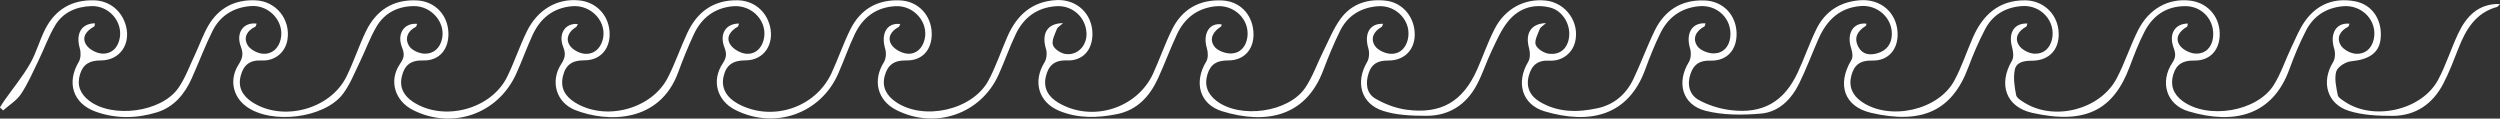
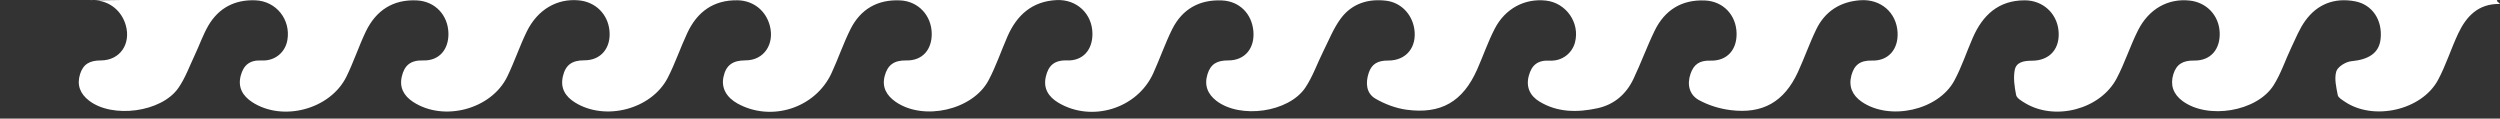
<svg xmlns="http://www.w3.org/2000/svg" viewBox="0 0 623.78 29.59">
  <rect x="0" y="0" width="623.78" height="29.59" fill="#333333" stroke="none" />
  <defs>
    <style>.d{fill:#fff;}</style>
  </defs>
  <g id="a" />
  <g id="b">
    <g id="c">
-       <path class="d" d="M623.78,.97c-.25,.26-.46,.69-.76,.77-5.32,1.47-7.75,5.59-9.6,10.3-1.17,2.97-2.3,5.97-3.77,8.8-2.64,5.09-6.92,8.06-12.71,8.07-3.64,0-7.44-.17-10.87-1.25-5.49-1.72-6.96-7.27-3.94-12.15,.54-.86,.6-2.35,.28-3.36-1.15-3.71,.43-6.55,3.8-6.24-.11,.28-.14,.68-.32,.77-2.03,1.01-2.98,2.75-1.83,4.63,.67,1.1,2.46,2.04,3.8,2.11,2.28,.13,3.93-1.31,4.43-3.67,.97-4.56-2.94-8.68-7.79-8.19-4.07,.4-7.24,2.42-9.1,6.03-1.6,3.09-2.95,6.33-4.14,9.61-4.22,11.69-13.84,13.97-25.23,10.57-5.51-1.65-7.18-7.35-4-12.11,.92-1.37,.83-2.31,.31-3.76-1.26-3.45,.31-5.98,3.54-6.03-.06,.28-.03,.7-.19,.79-1.86,1.09-3.1,2.74-1.83,4.64,.77,1.14,2.69,2.06,4.11,2.08,2.25,.04,3.85-1.45,4.19-3.9,.59-4.26-2.56-7.96-6.9-7.95-4.64,0-8.05,2.29-10.14,6.3-1.47,2.82-2.61,5.82-3.73,8.8-3.98,10.59-10.76,14.58-24.35,11.52-6.61-1.49-8.47-7.21-5.02-13.03,.51-.86,.29-2.34,0-3.42-.95-3.53,.53-5.95,3.83-5.84-.09,.28-.1,.68-.28,.78-1.93,1.06-3.03,2.74-1.83,4.65,.69,1.1,2.46,2.02,3.8,2.1,2.27,.14,3.95-1.24,4.47-3.63,.96-4.45-2.75-8.57-7.46-8.25-4.08,.28-7.33,2.14-9.23,5.77-1.62,3.08-3,6.31-4.22,9.57-4.09,10.95-11.72,14.19-24.21,11.31-6.82-1.57-8.58-7.18-4.94-13.19,.43-.7,.25-1.98-.04-2.87-1.23-3.7,.43-6.54,3.77-6.21-.03,.19,0,.48-.12,.55-2.01,1.25-3.11,2.88-1.89,5.23,1,1.92,2.79,2.16,4.66,1.65,2.39-.66,3.68-2.31,3.71-4.82,.05-4.04-3.54-7.31-7.71-7-5.29,.39-8.52,3.53-10.56,8.13-1.66,3.74-3.07,7.59-4.88,11.25-1.95,3.93-5.07,7.08-9.51,7.46-4.57,.4-9.42,.42-13.82-.7-5.84-1.48-7.31-7.06-4.16-12.18,.53-.87,.6-2.34,.3-3.35-1.13-3.74,.43-6.51,3.84-6.29-.09,.28-.11,.69-.28,.79-2.12,1.12-3.06,3-1.74,4.91,.76,1.09,2.8,1.86,4.22,1.8,2.26-.09,3.74-1.69,3.99-4.12,.46-4.49-3.22-8.1-7.84-7.65-4.46,.43-7.68,2.79-9.61,6.73-1.45,2.95-2.67,6.02-3.8,9.11-4.21,11.44-13.67,13.76-25.07,10.39-5.71-1.69-7.19-7.24-4.11-12.36,.52-.87,.52-2.33,.23-3.37-1.03-3.63,.37-6.16,4.22-6.29-.73,.67-1.38,1-1.57,1.5-.49,1.29-1.39,2.89-.99,3.93,.41,1.05,2.12,2.11,3.36,2.23,2.55,.25,4.41-1.1,4.9-3.8,.61-3.35-1.48-6.94-4.68-7.74-4.16-1.04-7.86,.2-10.49,3.45-1.72,2.12-2.85,4.77-4.05,7.27-1.34,2.78-2.27,5.77-3.71,8.49-2.63,4.98-6.89,7.8-12.56,7.8-3.64,0-7.46-.13-10.87-1.23-5.53-1.78-6.95-7.17-3.98-12.19,.53-.89,.62-2.35,.32-3.36-1.11-3.68,.31-6.31,3.65-6.17-.12,.28-.16,.67-.36,.78-1.97,1.11-2.86,2.88-1.65,4.72,.71,1.08,2.51,1.9,3.87,1.98,2.15,.13,3.73-1.24,4.3-3.45,1.14-4.48-2.7-8.82-7.54-8.41-4.17,.35-7.46,2.35-9.33,6.13-1.59,3.21-2.95,6.54-4.22,9.9-4.34,11.45-14.14,13.56-25.21,10.17-5.69-1.75-7.1-7.3-3.97-12.4,.52-.85,.47-2.32,.16-3.35-1.07-3.57,.59-6.4,3.68-5.93-.05,.18-.03,.46-.14,.53-1.94,1.22-3.06,3.05-1.68,4.97,.78,1.08,2.8,1.82,4.23,1.76,2.28-.09,3.72-1.74,4.03-4.13,.55-4.36-3.27-8.09-7.87-7.65-4.59,.45-7.81,2.93-9.72,7.02-1.69,3.61-3.06,7.37-4.73,10.99-2.05,4.46-5.19,7.89-10.21,8.9-4.85,.98-9.74,1.12-14.43-.82-5.19-2.14-6.64-7.35-3.66-12.11,.54-.87,.66-2.33,.36-3.33-1.16-3.79,.26-6.41,4.25-6.44-.71,.66-1.35,.99-1.54,1.49-.49,1.29-1.32,2.81-.99,3.94,.29,.99,1.9,2.06,3.06,2.25,3.01,.48,5.39-1.97,5.33-5.04-.08-4-3.45-7.13-7.51-6.87-4.72,.3-8.1,2.74-10.11,6.91-1.6,3.32-2.8,6.83-4.32,10.19-4.44,9.82-15.79,13.72-25.51,8.81-4.72-2.39-5.96-7.37-3.14-11.87,.55-.87,.67-2.34,.37-3.35-1.15-3.84,.37-6.62,3.73-6.24-.13,.27-.19,.65-.39,.75-1.88,.97-2.89,2.65-1.8,4.39,.73,1.17,2.56,2.14,3.98,2.26,2.15,.18,3.72-1.28,4.28-3.47,1.11-4.32-2.65-8.65-7.3-8.38-4.74,.27-8.08,2.77-10.08,6.94-1.55,3.23-2.72,6.65-4.17,9.93-4.4,9.97-15.8,13.96-25.63,9.03-4.58-2.29-6.04-7.27-3.18-11.61,.94-1.42,1.06-2.4,.44-4-1.32-3.39,.35-5.95,3.62-5.96-.1,.29-.11,.69-.3,.79-1.78,1-3,2.58-1.91,4.38,.71,1.18,2.52,2.2,3.93,2.36,2.12,.23,3.78-1.09,4.4-3.3,1.28-4.55-2.72-9.01-7.69-8.54-4.59,.44-7.8,2.94-9.7,7.03-1.43,3.07-2.71,6.22-3.87,9.4-4.66,12.75-17.69,12.61-25.71,9.47-4.78-1.87-6.28-7.2-3.51-11.47,.97-1.48,1.2-2.53,.52-4.25-1.33-3.33,.51-6.05,3.62-5.75-.14,.27-.21,.63-.41,.75-1.8,1.08-2.69,2.81-1.63,4.53,.68,1.11,2.43,2.03,3.77,2.15,2.13,.19,3.77-1.11,4.44-3.29,1.36-4.46-2.67-9.03-7.62-8.58-4.73,.42-7.94,3.05-9.86,7.26-1.45,3.17-2.62,6.47-4.07,9.65-4.55,9.99-15.89,13.93-25.7,9.01-4.6-2.31-6.13-7.4-3.24-11.58,.96-1.39,1.17-2.31,.51-3.95-1.41-3.5,.44-6.27,3.73-5.99-.12,.28-.15,.68-.35,.77-2.1,1.05-2.74,2.95-1.68,4.72,.65,1.08,2.52,1.91,3.88,1.95,2.28,.07,3.89-1.41,4.38-3.76,.85-4.07-2.67-8.16-7.09-8.11-3.97,.05-7.27,1.71-9.28,5.13-1.66,2.82-2.76,5.96-4.2,8.91-1.31,2.68-2.41,5.55-4.19,7.89-4.63,6.1-17.9,7.67-24.11,3.1-3.34-2.45-4.26-6.7-1.96-10.36,.97-1.54,1.35-2.63,.63-4.52-1.34-3.52,.66-6.2,3.92-5.78-.11,.28-.15,.68-.33,.77-2.06,.97-3.02,2.69-1.92,4.59,.64,1.11,2.42,2.04,3.75,2.15,2.31,.19,3.96-1.28,4.5-3.59,1.03-4.36-2.8-8.64-7.43-8.3-4.3,.32-7.67,2.38-9.59,6.24-1.9,3.84-3.41,7.87-5.16,11.78-1.78,3.98-4.47,7.2-8.75,8.51-5.07,1.55-10.27,1.62-15.3-.21-5.63-2.05-7.22-7.26-4.15-12.39,.52-.87,.57-2.33,.27-3.35-1.06-3.66,.34-6.22,3.76-6.28-.06,.28-.02,.7-.17,.79-1.87,1.03-3.24,2.59-2.01,4.56,.72,1.16,2.6,2.15,4,2.21,2.43,.1,4.03-1.55,4.41-4.05,.63-4.1-2.84-7.95-7.11-7.8-3.81,.13-7.13,1.56-9.1,4.91-1.66,2.82-2.76,5.95-4.2,8.9-1.35,2.77-2.59,5.63-4.29,8.17-1.08,1.61-2.93,2.71-4.43,4.05l-.8-.74c.36-.57,.7-1.15,1.09-1.7,2.15-3.05,4.55-5.96,6.41-9.18,1.59-2.74,2.39-5.92,3.85-8.75C13.85,2.31,18.01-.09,23.54,.08c3.81,.12,6.85,2.63,7.86,6.28,1.28,4.64-1.46,8.71-6.25,8.72-2.75,0-4.39,.9-5.18,3.43-.84,2.73,.04,4.89,2.24,6.59,5.81,4.51,18.07,2.93,22.29-3.14,1.74-2.5,2.8-5.48,4.12-8.27,1.15-2.43,2.03-5.01,3.38-7.33C54.6,1.94,58.64-.14,63.77,.08c5.16,.22,8.8,4.81,7.94,9.9-.5,2.99-3,5.28-6.43,5.11-3.02-.15-4.52,1.2-5.21,3.78-.78,2.9,.47,5.06,2.87,6.62,7.63,4.95,19.49,1.79,23.51-6.39,1.8-3.66,3.07-7.58,4.84-11.26C93.83,2.59,98.07-.19,104.02,.1c4.55,.22,7.78,3.69,7.87,8.21,.08,4.02-2.3,6.89-6.3,6.77-3.14-.09-4.68,1.22-5.33,3.99-.66,2.79,.53,4.86,2.82,6.36,7.64,4.99,19.49,1.86,23.48-6.3,1.79-3.67,3.08-7.58,4.87-11.25,2.71-5.52,7.58-8.31,13.01-7.79,4.16,.4,7.22,3.43,7.63,7.56,.42,4.21-2.05,7.42-6.27,7.4-3.07-.01-4.69,1.15-5.35,3.98-.69,2.96,.59,5.03,3.02,6.54,7.53,4.7,19.06,1.72,23.13-6.14,1.87-3.62,3.17-7.54,4.91-11.24C173.96,2.96,178.03-.03,184.01,.07c3.97,.06,7.09,2.58,8.08,6.37,1.18,4.56-1.45,8.62-6.06,8.62-3.21,0-4.9,1.2-5.52,4.16-.57,2.71,.73,5.07,3.53,6.62,8.43,4.64,19.36,1.15,23.42-7.56,1.68-3.62,2.96-7.43,4.74-10.99,2.52-5.03,6.79-7.47,12.44-7.19,4.51,.22,7.77,3.76,7.84,8.25,.06,4-2.3,6.82-6.34,6.73-3.11-.07-4.71,1.19-5.41,3.93-.72,2.8,.54,4.87,2.77,6.41,6.94,4.79,19.18,2.06,23.14-5.35,1.87-3.51,3.14-7.33,4.74-10.98,2.35-5.35,6.18-8.78,12.27-9.07,5.04-.23,8.9,3.44,8.93,8.39,.02,4.03-2.36,6.82-6.38,6.67-3.19-.11-4.64,1.36-5.26,4.08-.67,2.93,.7,5.02,3.15,6.48,8.34,4.95,19.64,1.47,23.65-7.33,1.65-3.63,2.95-7.42,4.72-10.99,2.51-5.04,6.79-7.46,12.43-7.21,4.36,.19,7.44,3.29,7.84,7.61,.39,4.27-2.05,7.38-6.31,7.36-2.75-.01-4.35,.89-5.14,3.45-.85,2.75,.05,4.94,2.21,6.61,5.92,4.58,18.04,2.92,22.2-3.26,1.87-2.78,2.98-6.06,4.49-9.08,1.38-2.75,2.53-5.69,4.33-8.14,2.76-3.75,6.85-5.05,11.42-4.47,3.63,.47,6.34,3.31,6.94,6.91,.76,4.56-1.9,8.04-6.53,8.01-2.5-.02-4.06,.8-4.82,3.06-.83,2.48-.66,5.08,1.66,6.44,2.33,1.36,5.06,2.39,7.72,2.76,8.67,1.19,14.11-2.03,17.66-10.01,1.5-3.37,2.69-6.89,4.38-10.16,2.62-5.1,7.53-7.65,12.81-7.05,5.05,.57,8.51,5.56,7.23,10.44-.7,2.65-3.15,4.7-6.31,4.54-2.99-.16-4.49,1.11-5.21,3.76-.76,2.8,.29,5.01,2.62,6.43,4.53,2.77,9.51,2.77,14.5,1.69,4.18-.9,7.17-3.51,8.98-7.3,1.89-3.96,3.38-8.11,5.3-12.05,2.51-5.15,6.74-7.79,12.54-7.54,4.57,.2,7.79,3.62,7.9,8.16,.1,4.14-2.37,6.97-6.54,6.85-2.68-.08-4.14,.92-4.95,3.28-.93,2.7-.29,5.25,2.09,6.56,2.37,1.3,5.15,2.16,7.85,2.5,8.08,1.03,13.44-2.08,16.85-9.47,1.63-3.53,2.9-7.22,4.6-10.71,2.19-4.49,5.99-6.88,10.96-7.23,5.13-.36,9.05,3.08,9.31,8.03,.22,4.13-2.23,7.14-6.36,7.02-3.01-.08-4.5,1.14-5.18,3.77-.71,2.74,.29,4.91,2.56,6.49,6.98,4.83,19.12,2.18,23.13-5.24,1.84-3.4,3.05-7.14,4.61-10.7,2.47-5.66,6.43-9.36,12.98-9.35,4.44,0,7.91,3.14,8.4,7.4,.52,4.53-2.05,7.66-6.63,7.67-2.03,0-3.91,.35-4.28,2.34-.38,1.99-.05,4.19,.35,6.22,.15,.77,1.32,1.45,2.15,1.96,7.47,4.58,18.82,1.66,22.92-6.08,2.05-3.87,3.37-8.11,5.34-12.02,2.73-5.4,7.53-8.01,12.89-7.43,4.25,.46,7.32,3.72,7.49,7.97,.17,4.16-2.23,7.07-6.39,7-2.78-.05-4.41,.92-5.18,3.43-.82,2.68,0,4.93,2.23,6.61,6.28,4.73,18.64,2.74,22.82-3.92,1.84-2.93,2.93-6.32,4.43-9.46,1.07-2.24,2.01-4.61,3.45-6.6,3.02-4.18,7.32-5.79,12.38-4.85,4.37,.81,6.92,4.73,6.41,9.41-.38,3.47-2.89,5.13-7.33,5.55-1.37,.13-3.39,1.39-3.73,2.55-.53,1.79,0,3.95,.37,5.9,.11,.62,1.05,1.16,1.7,1.6,7.14,4.9,19.25,2.22,23.33-5.4,1.97-3.68,3.22-7.73,5-11.52,2.03-4.32,5.04-7.55,10.44-7.42Z" />
+       <path class="d" d="M623.78,.97l-.8-.74c.36-.57,.7-1.15,1.09-1.7,2.15-3.05,4.55-5.96,6.41-9.18,1.59-2.74,2.39-5.92,3.85-8.75C13.85,2.31,18.01-.09,23.54,.08c3.81,.12,6.85,2.63,7.86,6.28,1.28,4.64-1.46,8.71-6.25,8.72-2.75,0-4.39,.9-5.18,3.43-.84,2.73,.04,4.89,2.24,6.59,5.81,4.51,18.07,2.93,22.29-3.14,1.74-2.5,2.8-5.48,4.12-8.27,1.15-2.43,2.03-5.01,3.38-7.33C54.6,1.94,58.64-.14,63.77,.08c5.16,.22,8.8,4.81,7.94,9.9-.5,2.99-3,5.28-6.43,5.11-3.02-.15-4.52,1.2-5.21,3.78-.78,2.9,.47,5.06,2.87,6.62,7.63,4.95,19.49,1.79,23.51-6.39,1.8-3.66,3.07-7.58,4.84-11.26C93.83,2.59,98.07-.19,104.02,.1c4.55,.22,7.78,3.69,7.87,8.21,.08,4.02-2.3,6.89-6.3,6.77-3.14-.09-4.68,1.22-5.33,3.99-.66,2.79,.53,4.86,2.82,6.36,7.64,4.99,19.49,1.86,23.48-6.3,1.79-3.67,3.08-7.58,4.87-11.25,2.71-5.52,7.58-8.31,13.01-7.79,4.16,.4,7.22,3.43,7.63,7.56,.42,4.21-2.05,7.42-6.27,7.4-3.07-.01-4.69,1.15-5.35,3.98-.69,2.96,.59,5.03,3.02,6.54,7.53,4.7,19.06,1.72,23.13-6.14,1.87-3.62,3.17-7.54,4.91-11.24C173.96,2.96,178.03-.03,184.01,.07c3.97,.06,7.09,2.58,8.08,6.37,1.18,4.56-1.45,8.62-6.06,8.62-3.21,0-4.9,1.2-5.52,4.16-.57,2.71,.73,5.07,3.53,6.62,8.43,4.64,19.36,1.15,23.42-7.56,1.68-3.62,2.96-7.43,4.74-10.99,2.52-5.03,6.79-7.47,12.44-7.19,4.51,.22,7.77,3.76,7.84,8.25,.06,4-2.3,6.82-6.34,6.73-3.11-.07-4.71,1.19-5.41,3.93-.72,2.8,.54,4.87,2.77,6.41,6.94,4.79,19.18,2.06,23.14-5.35,1.87-3.51,3.14-7.33,4.74-10.98,2.35-5.35,6.18-8.78,12.27-9.07,5.04-.23,8.9,3.44,8.93,8.39,.02,4.03-2.36,6.82-6.38,6.67-3.19-.11-4.64,1.36-5.26,4.08-.67,2.93,.7,5.02,3.15,6.48,8.34,4.95,19.64,1.47,23.65-7.33,1.65-3.63,2.95-7.42,4.72-10.99,2.51-5.04,6.79-7.46,12.43-7.21,4.36,.19,7.44,3.29,7.84,7.61,.39,4.27-2.05,7.38-6.31,7.36-2.75-.01-4.35,.89-5.14,3.45-.85,2.75,.05,4.94,2.21,6.61,5.92,4.58,18.04,2.92,22.2-3.26,1.87-2.78,2.98-6.06,4.49-9.08,1.38-2.75,2.53-5.69,4.33-8.14,2.76-3.75,6.85-5.05,11.42-4.47,3.63,.47,6.34,3.31,6.94,6.91,.76,4.56-1.9,8.04-6.53,8.01-2.5-.02-4.06,.8-4.82,3.06-.83,2.48-.66,5.08,1.66,6.44,2.33,1.36,5.06,2.39,7.72,2.76,8.67,1.19,14.11-2.03,17.66-10.01,1.5-3.37,2.69-6.89,4.38-10.16,2.62-5.1,7.53-7.65,12.81-7.05,5.05,.57,8.51,5.56,7.23,10.44-.7,2.65-3.15,4.7-6.31,4.54-2.99-.16-4.49,1.11-5.21,3.76-.76,2.8,.29,5.01,2.62,6.43,4.53,2.77,9.51,2.77,14.5,1.69,4.18-.9,7.17-3.51,8.98-7.3,1.89-3.96,3.38-8.11,5.3-12.05,2.51-5.15,6.74-7.79,12.54-7.54,4.57,.2,7.79,3.62,7.9,8.16,.1,4.14-2.37,6.97-6.54,6.85-2.68-.08-4.14,.92-4.95,3.28-.93,2.7-.29,5.25,2.09,6.56,2.37,1.3,5.15,2.16,7.85,2.5,8.08,1.03,13.44-2.08,16.85-9.47,1.63-3.53,2.9-7.22,4.6-10.71,2.19-4.49,5.99-6.88,10.96-7.23,5.13-.36,9.05,3.08,9.31,8.03,.22,4.13-2.23,7.14-6.36,7.02-3.01-.08-4.5,1.14-5.18,3.77-.71,2.74,.29,4.91,2.56,6.49,6.98,4.83,19.12,2.18,23.13-5.24,1.84-3.4,3.05-7.14,4.61-10.7,2.47-5.66,6.43-9.36,12.98-9.35,4.44,0,7.91,3.14,8.4,7.4,.52,4.53-2.05,7.66-6.63,7.67-2.03,0-3.91,.35-4.28,2.34-.38,1.99-.05,4.19,.35,6.22,.15,.77,1.32,1.45,2.15,1.96,7.47,4.58,18.82,1.66,22.92-6.08,2.05-3.87,3.37-8.11,5.34-12.02,2.73-5.4,7.53-8.01,12.89-7.43,4.25,.46,7.32,3.72,7.49,7.97,.17,4.16-2.23,7.07-6.39,7-2.78-.05-4.41,.92-5.18,3.43-.82,2.68,0,4.93,2.23,6.61,6.28,4.73,18.64,2.74,22.82-3.92,1.84-2.93,2.93-6.32,4.43-9.46,1.07-2.24,2.01-4.61,3.45-6.6,3.02-4.18,7.32-5.79,12.38-4.85,4.37,.81,6.92,4.73,6.41,9.41-.38,3.47-2.89,5.13-7.33,5.55-1.37,.13-3.39,1.39-3.73,2.55-.53,1.79,0,3.95,.37,5.9,.11,.62,1.05,1.16,1.7,1.6,7.14,4.9,19.25,2.22,23.33-5.4,1.97-3.68,3.22-7.73,5-11.52,2.03-4.32,5.04-7.55,10.44-7.42Z" />
    </g>
  </g>
</svg>